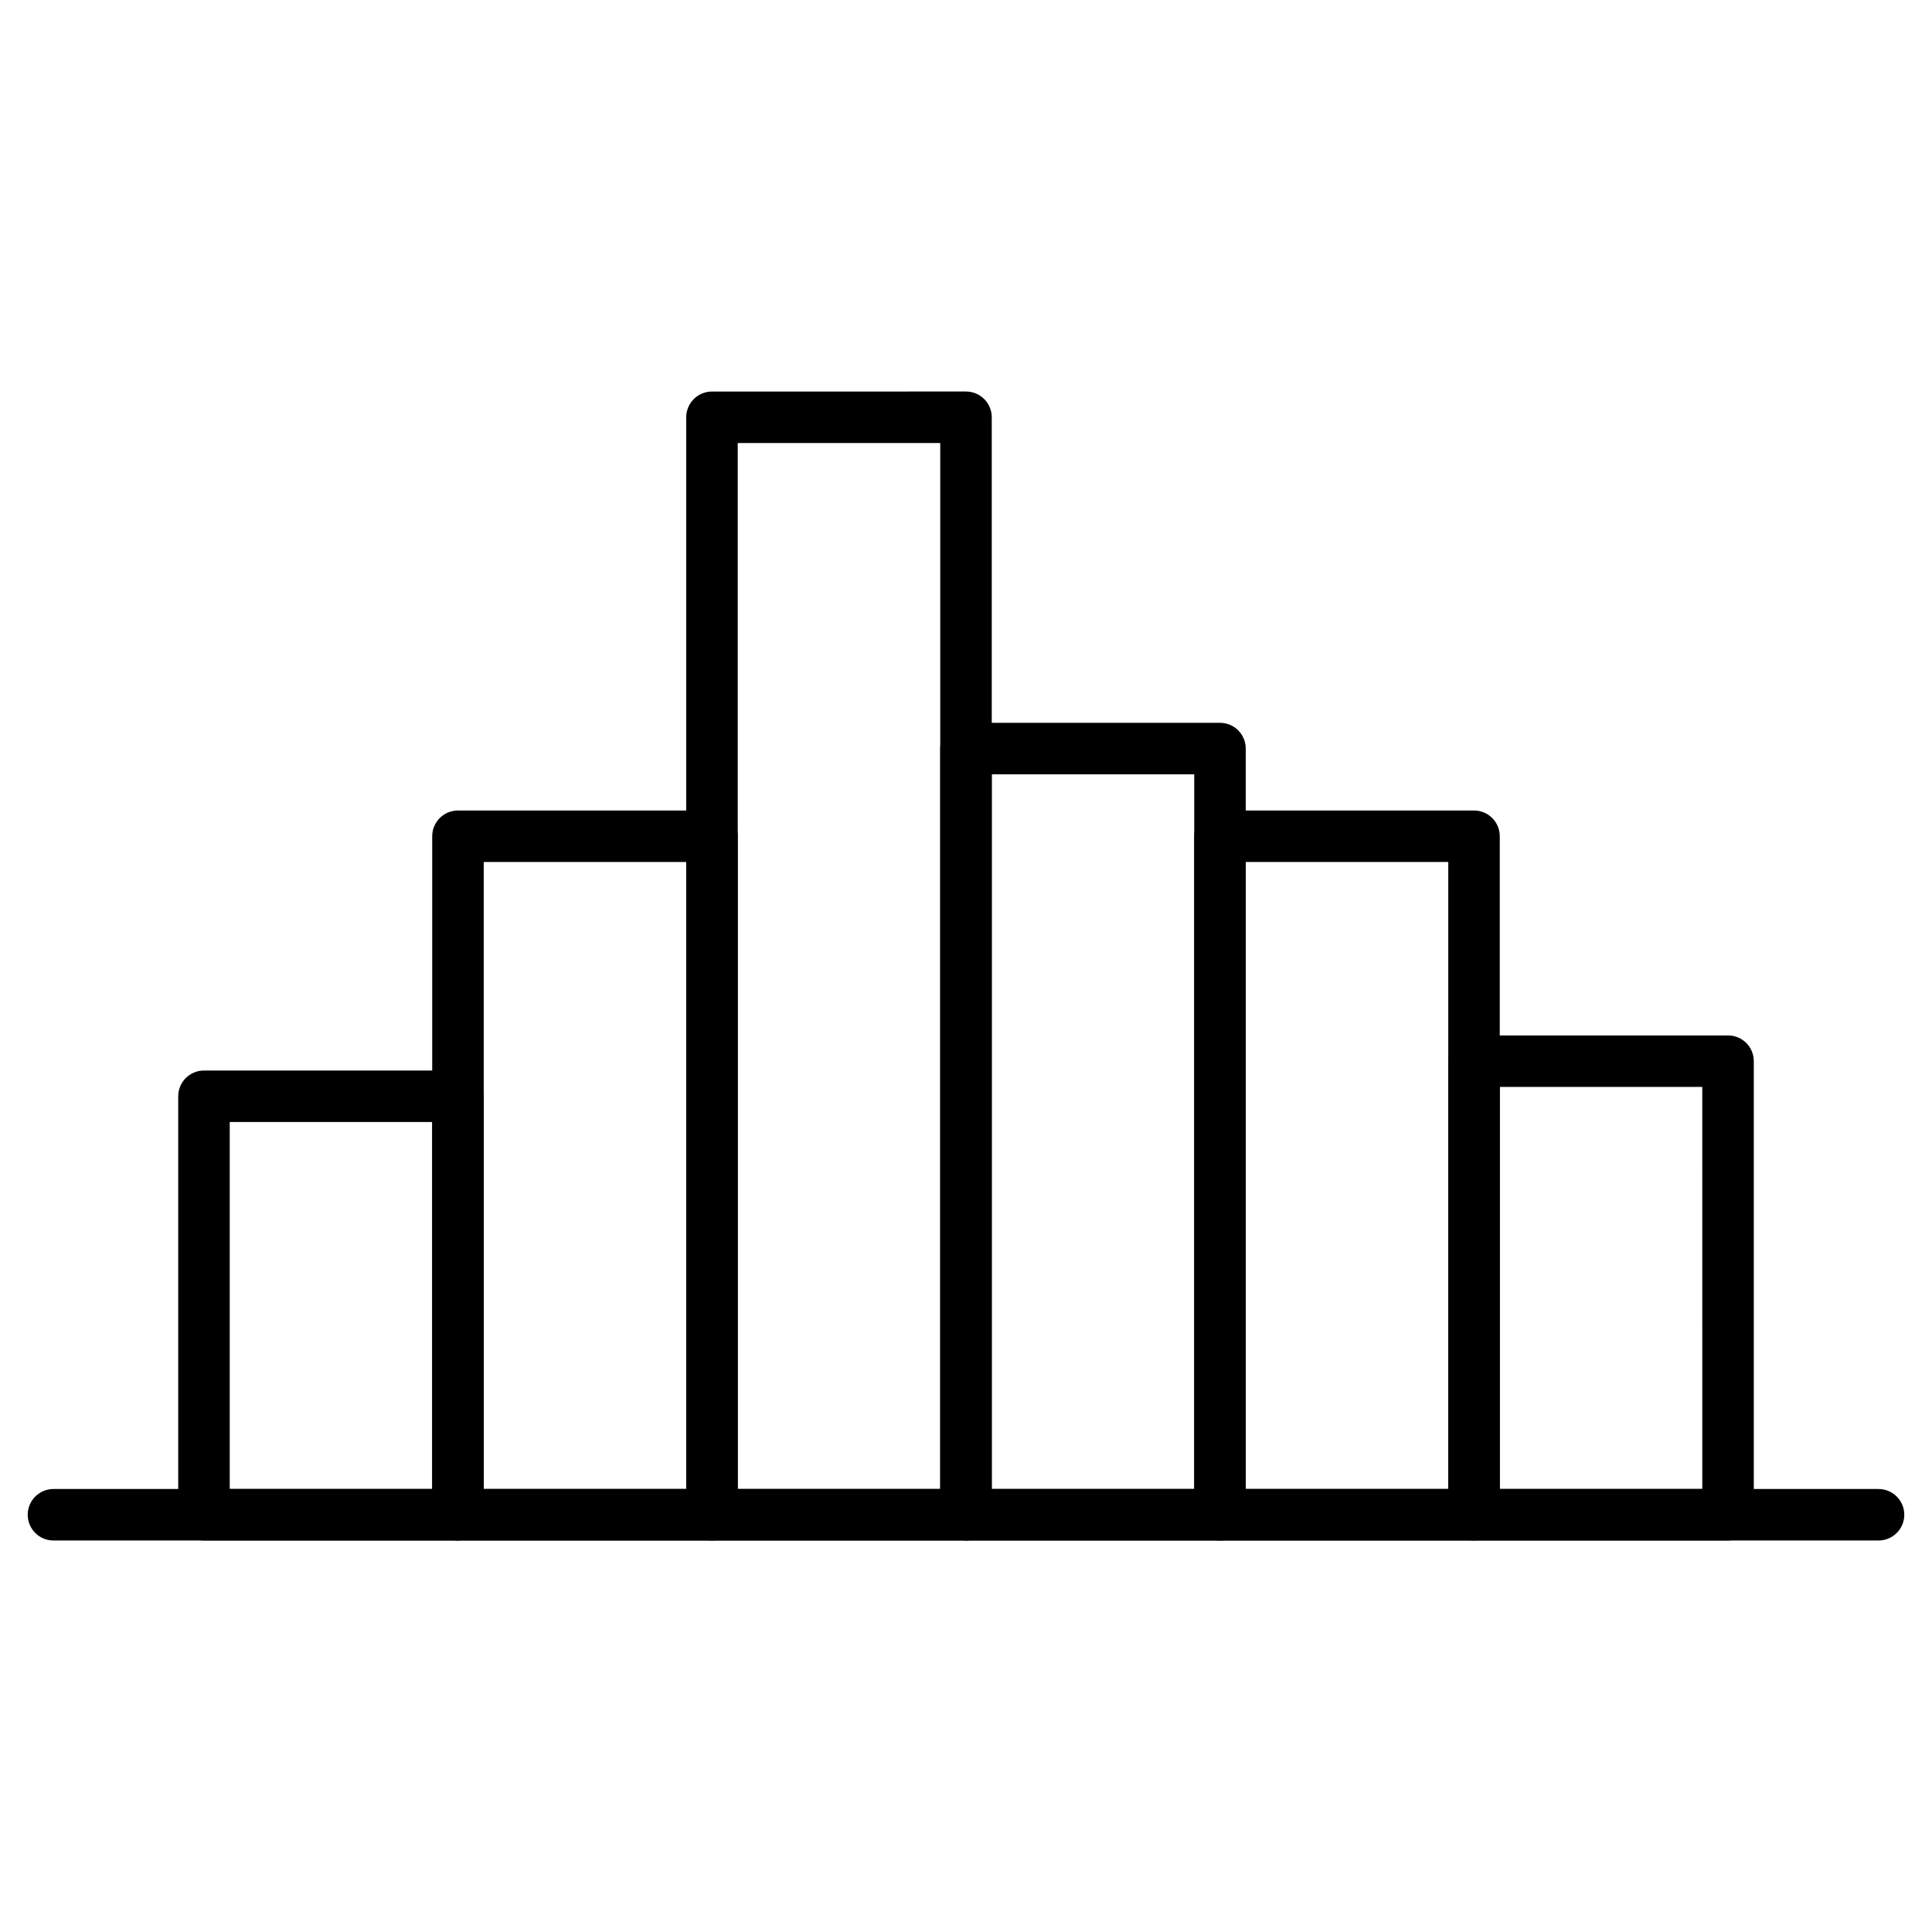
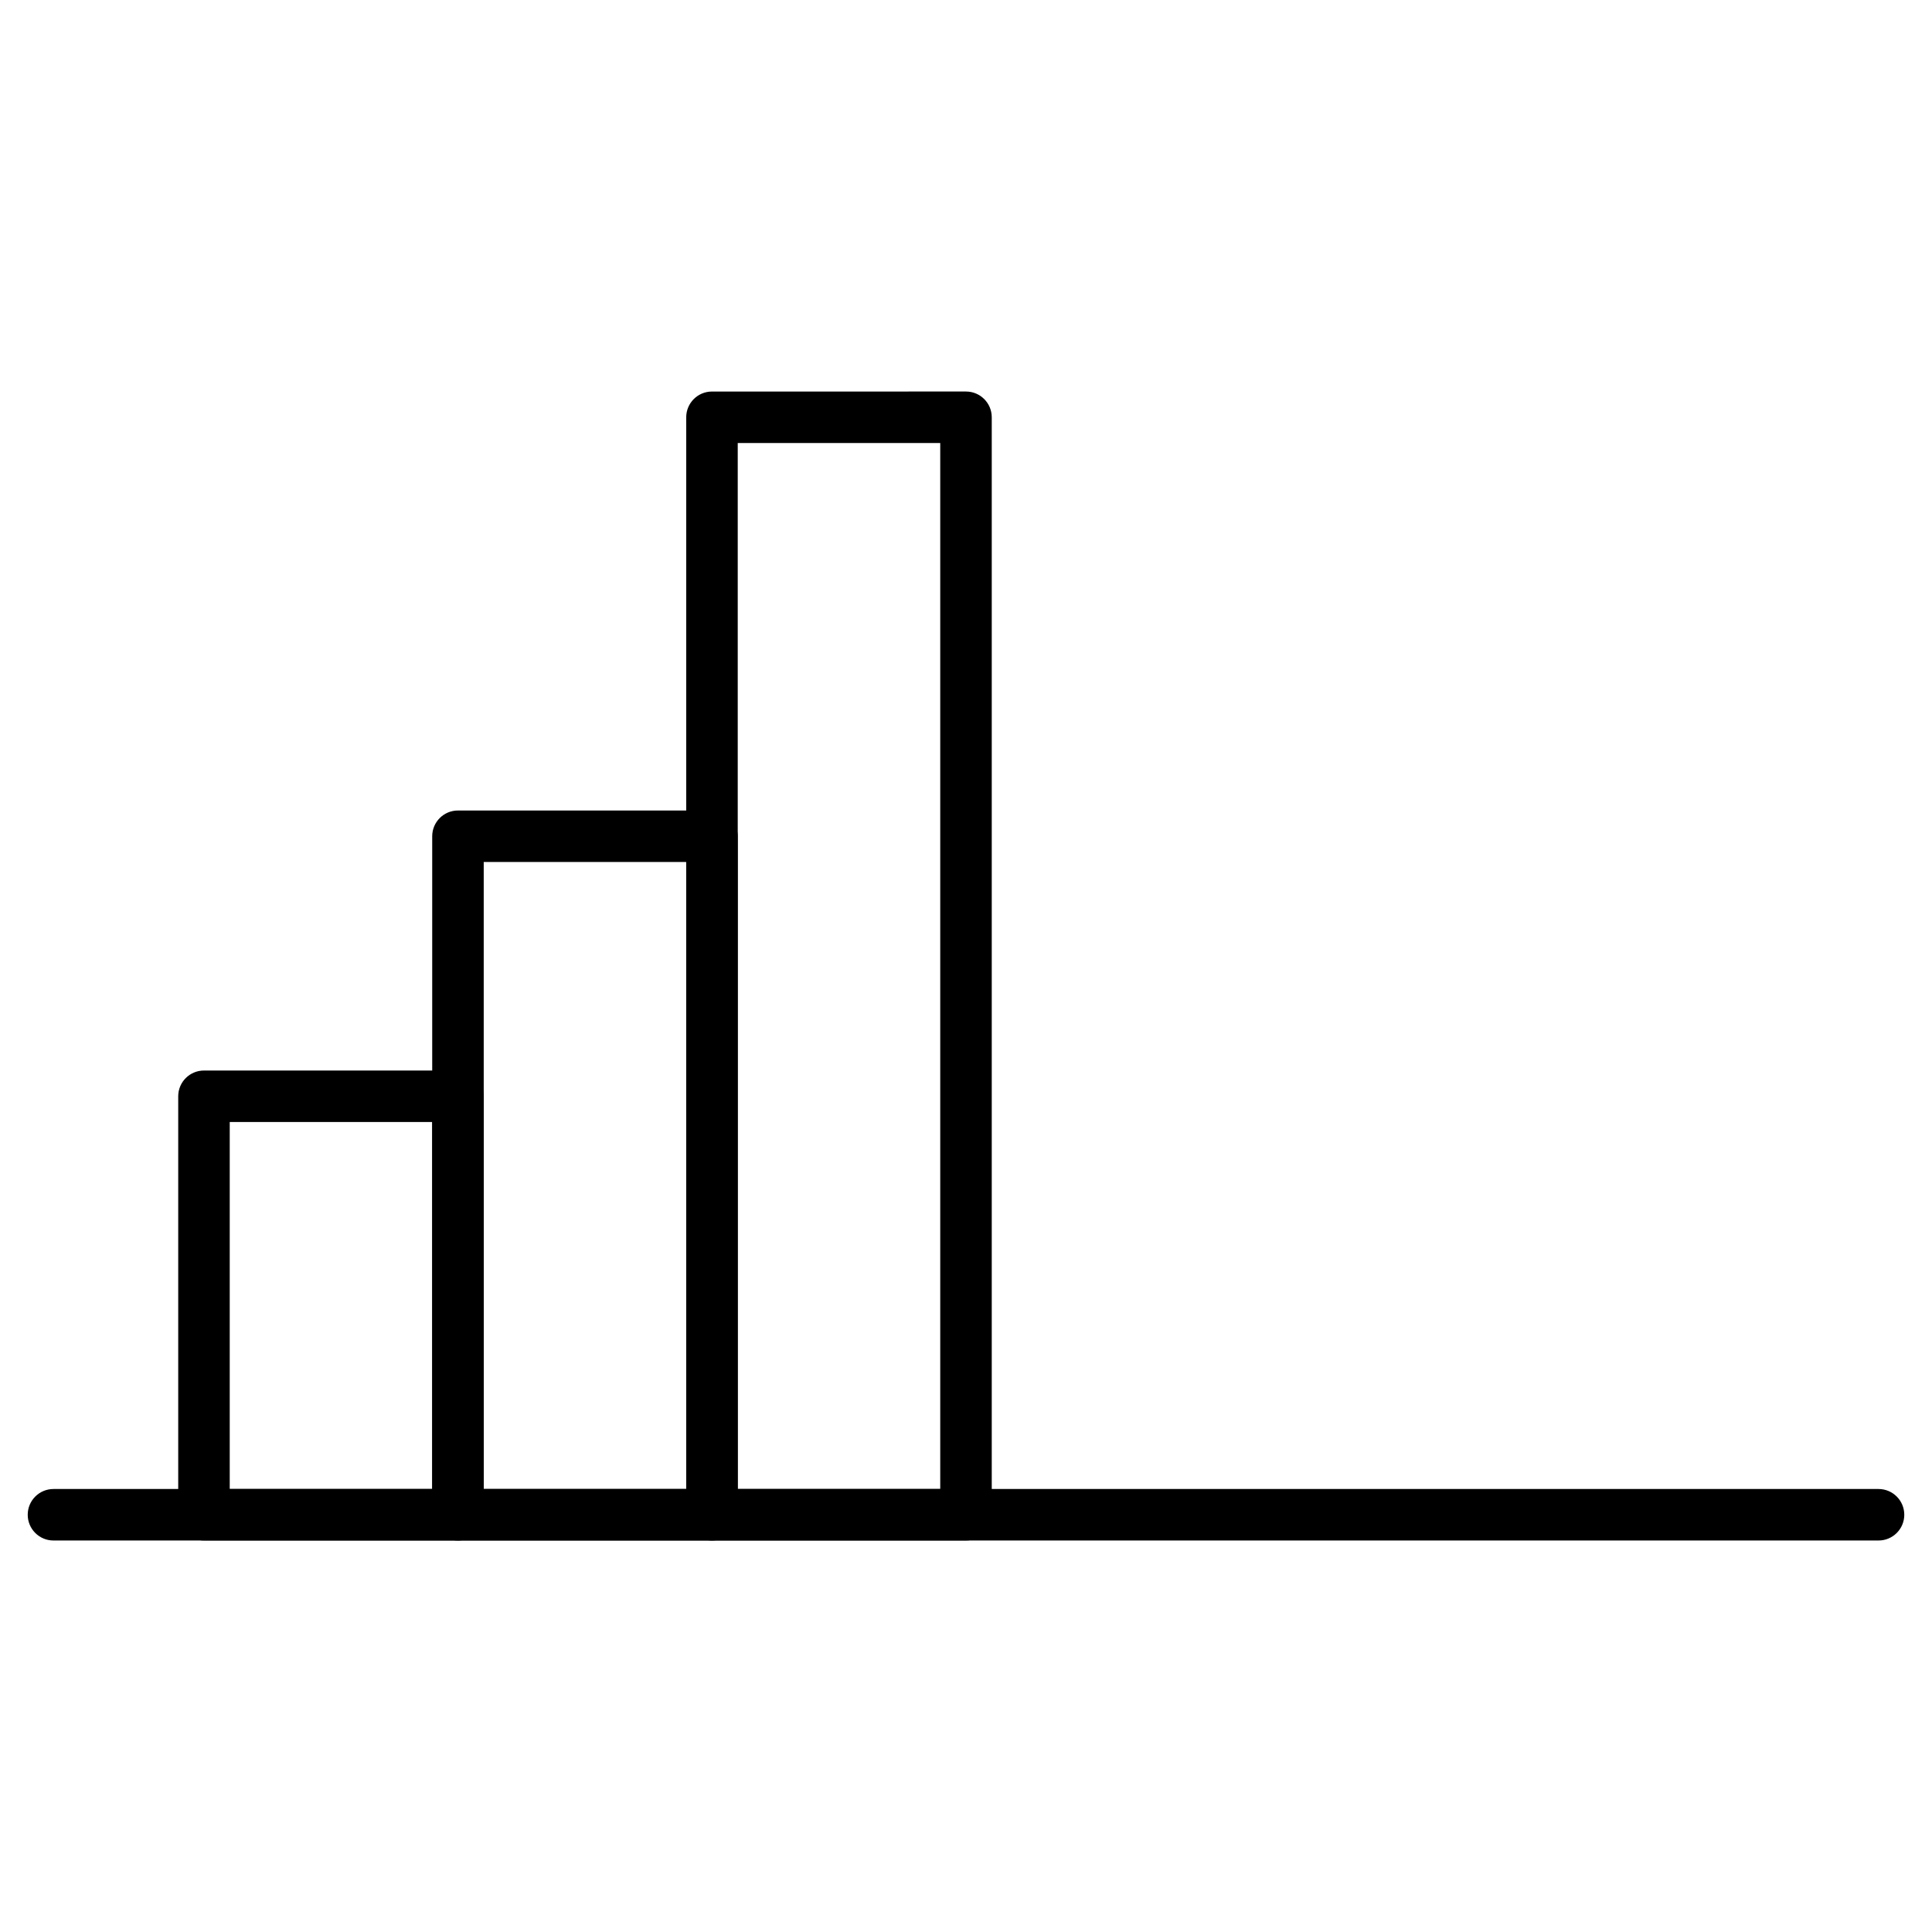
<svg xmlns="http://www.w3.org/2000/svg" fill="#000000" width="800px" height="800px" version="1.1" viewBox="144 144 512 512">
  <g>
    <path d="m265.37 552.25h-67.316c-3.769 0-6.824-3.055-6.824-6.824v-110.9c0-3.769 3.055-6.824 6.824-6.824h67.316c3.769 0 6.824 3.055 6.824 6.824v110.9c0.004 3.769-3.055 6.824-6.824 6.824zm-60.488-13.652h53.664v-97.25h-53.664z" />
-     <path d="m601.95 552.25h-67.316c-3.769 0-6.824-3.055-6.824-6.824v-120.2c0-3.769 3.055-6.824 6.824-6.824h67.316c3.769 0 6.824 3.055 6.824 6.824v120.2c0 3.769-3.055 6.824-6.824 6.824zm-60.488-13.652h53.664l-0.004-106.55h-53.664z" />
    <path d="m332.68 552.25h-67.316c-3.769 0-6.824-3.055-6.824-6.824v-179.81c0-3.769 3.055-6.824 6.824-6.824h67.316c3.769 0 6.824 3.055 6.824 6.824v179.81c0 3.769-3.055 6.824-6.824 6.824zm-60.488-13.652h53.664l-0.004-166.16h-53.66z" />
-     <path d="m534.63 552.25h-67.316c-3.769 0-6.824-3.055-6.824-6.824v-179.81c0-3.769 3.055-6.824 6.824-6.824h67.316c3.769 0 6.824 3.055 6.824 6.824v179.81c0.004 3.769-3.055 6.824-6.824 6.824zm-60.488-13.652h53.664v-166.16h-53.664z" />
    <path d="m400 552.25h-67.316c-3.769 0-6.824-3.055-6.824-6.824l-0.004-290.84c0-3.769 3.055-6.824 6.824-6.824l67.32-0.004c3.769 0 6.824 3.055 6.824 6.824v290.81c0 3.805-3.055 6.859-6.824 6.859zm-60.492-13.652h53.664v-277.19h-53.664z" />
-     <path d="m467.31 552.25h-67.312c-3.769 0-6.824-3.055-6.824-6.824l-0.004-203.05c0-3.769 3.055-6.824 6.824-6.824h67.316c3.769 0 6.824 3.055 6.824 6.824v203.02c0.004 3.801-3.051 6.856-6.824 6.856zm-60.488-13.652h53.664v-189.4h-53.664z" />
    <path d="m641.83 552.25h-483.66c-3.769 0-6.824-3.055-6.824-6.824s3.055-6.824 6.824-6.824h483.66c3.769 0 6.824 3.055 6.824 6.824s-3.055 6.824-6.824 6.824z" />
  </g>
</svg>